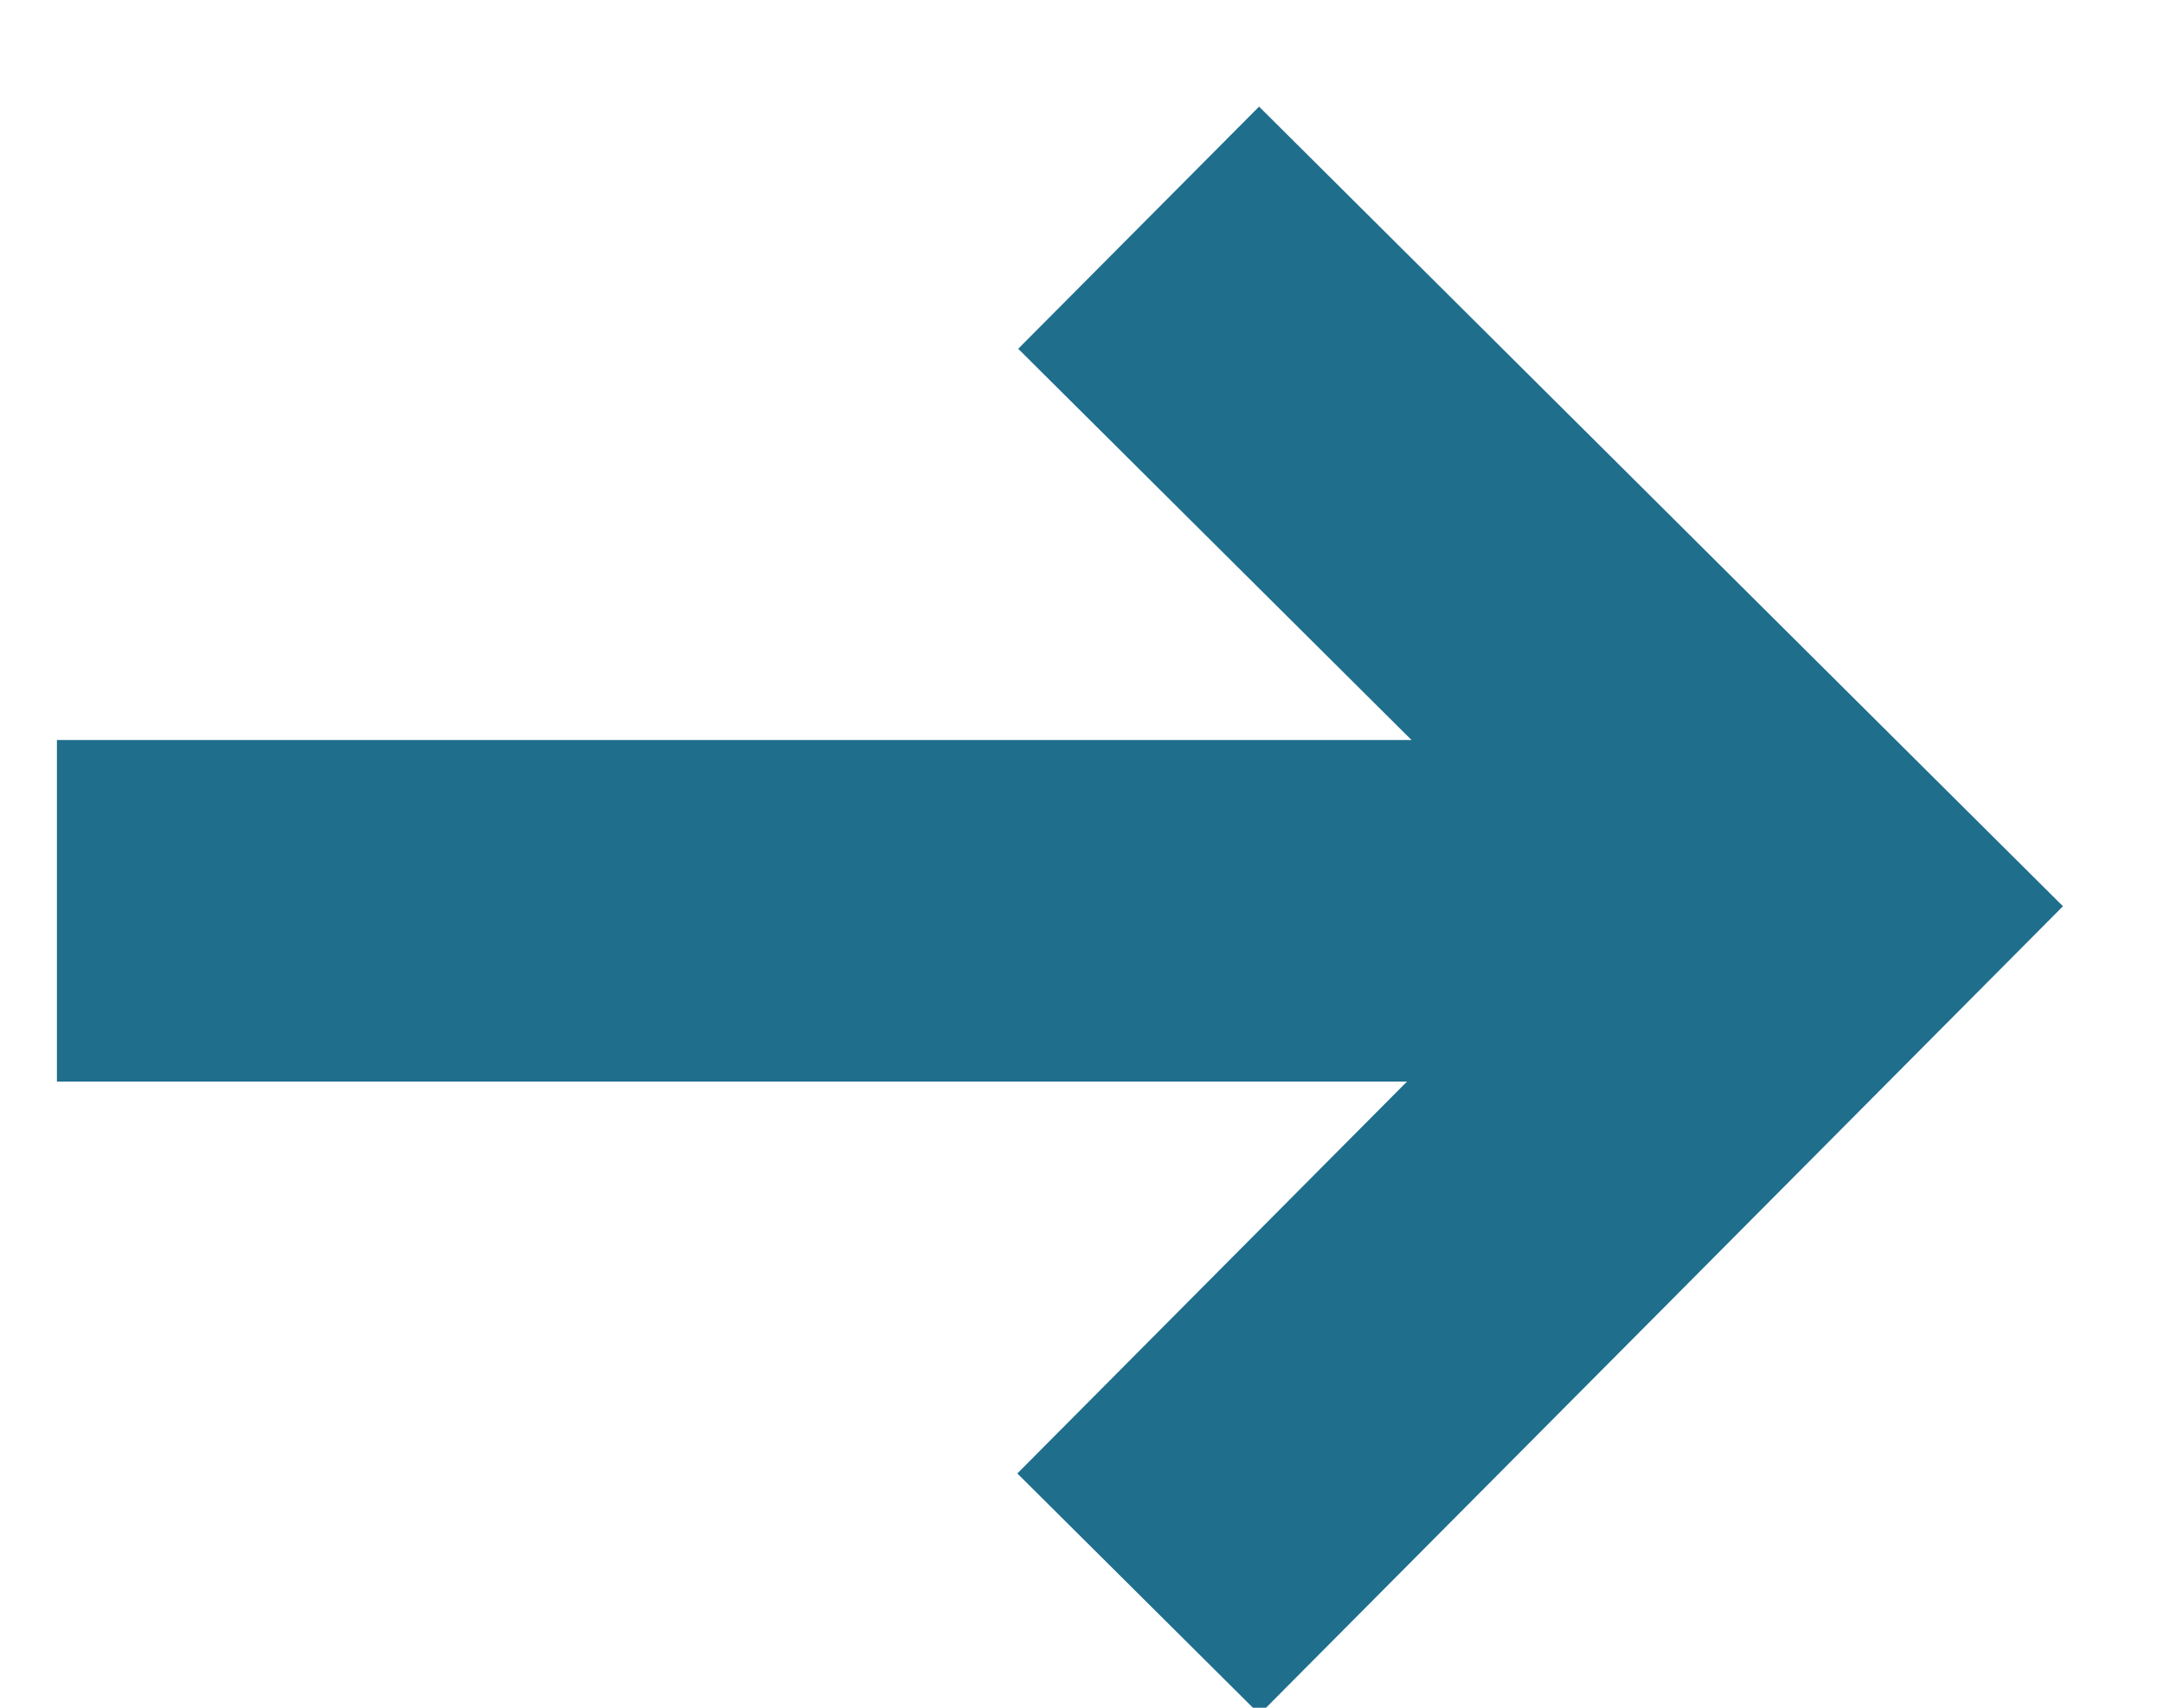
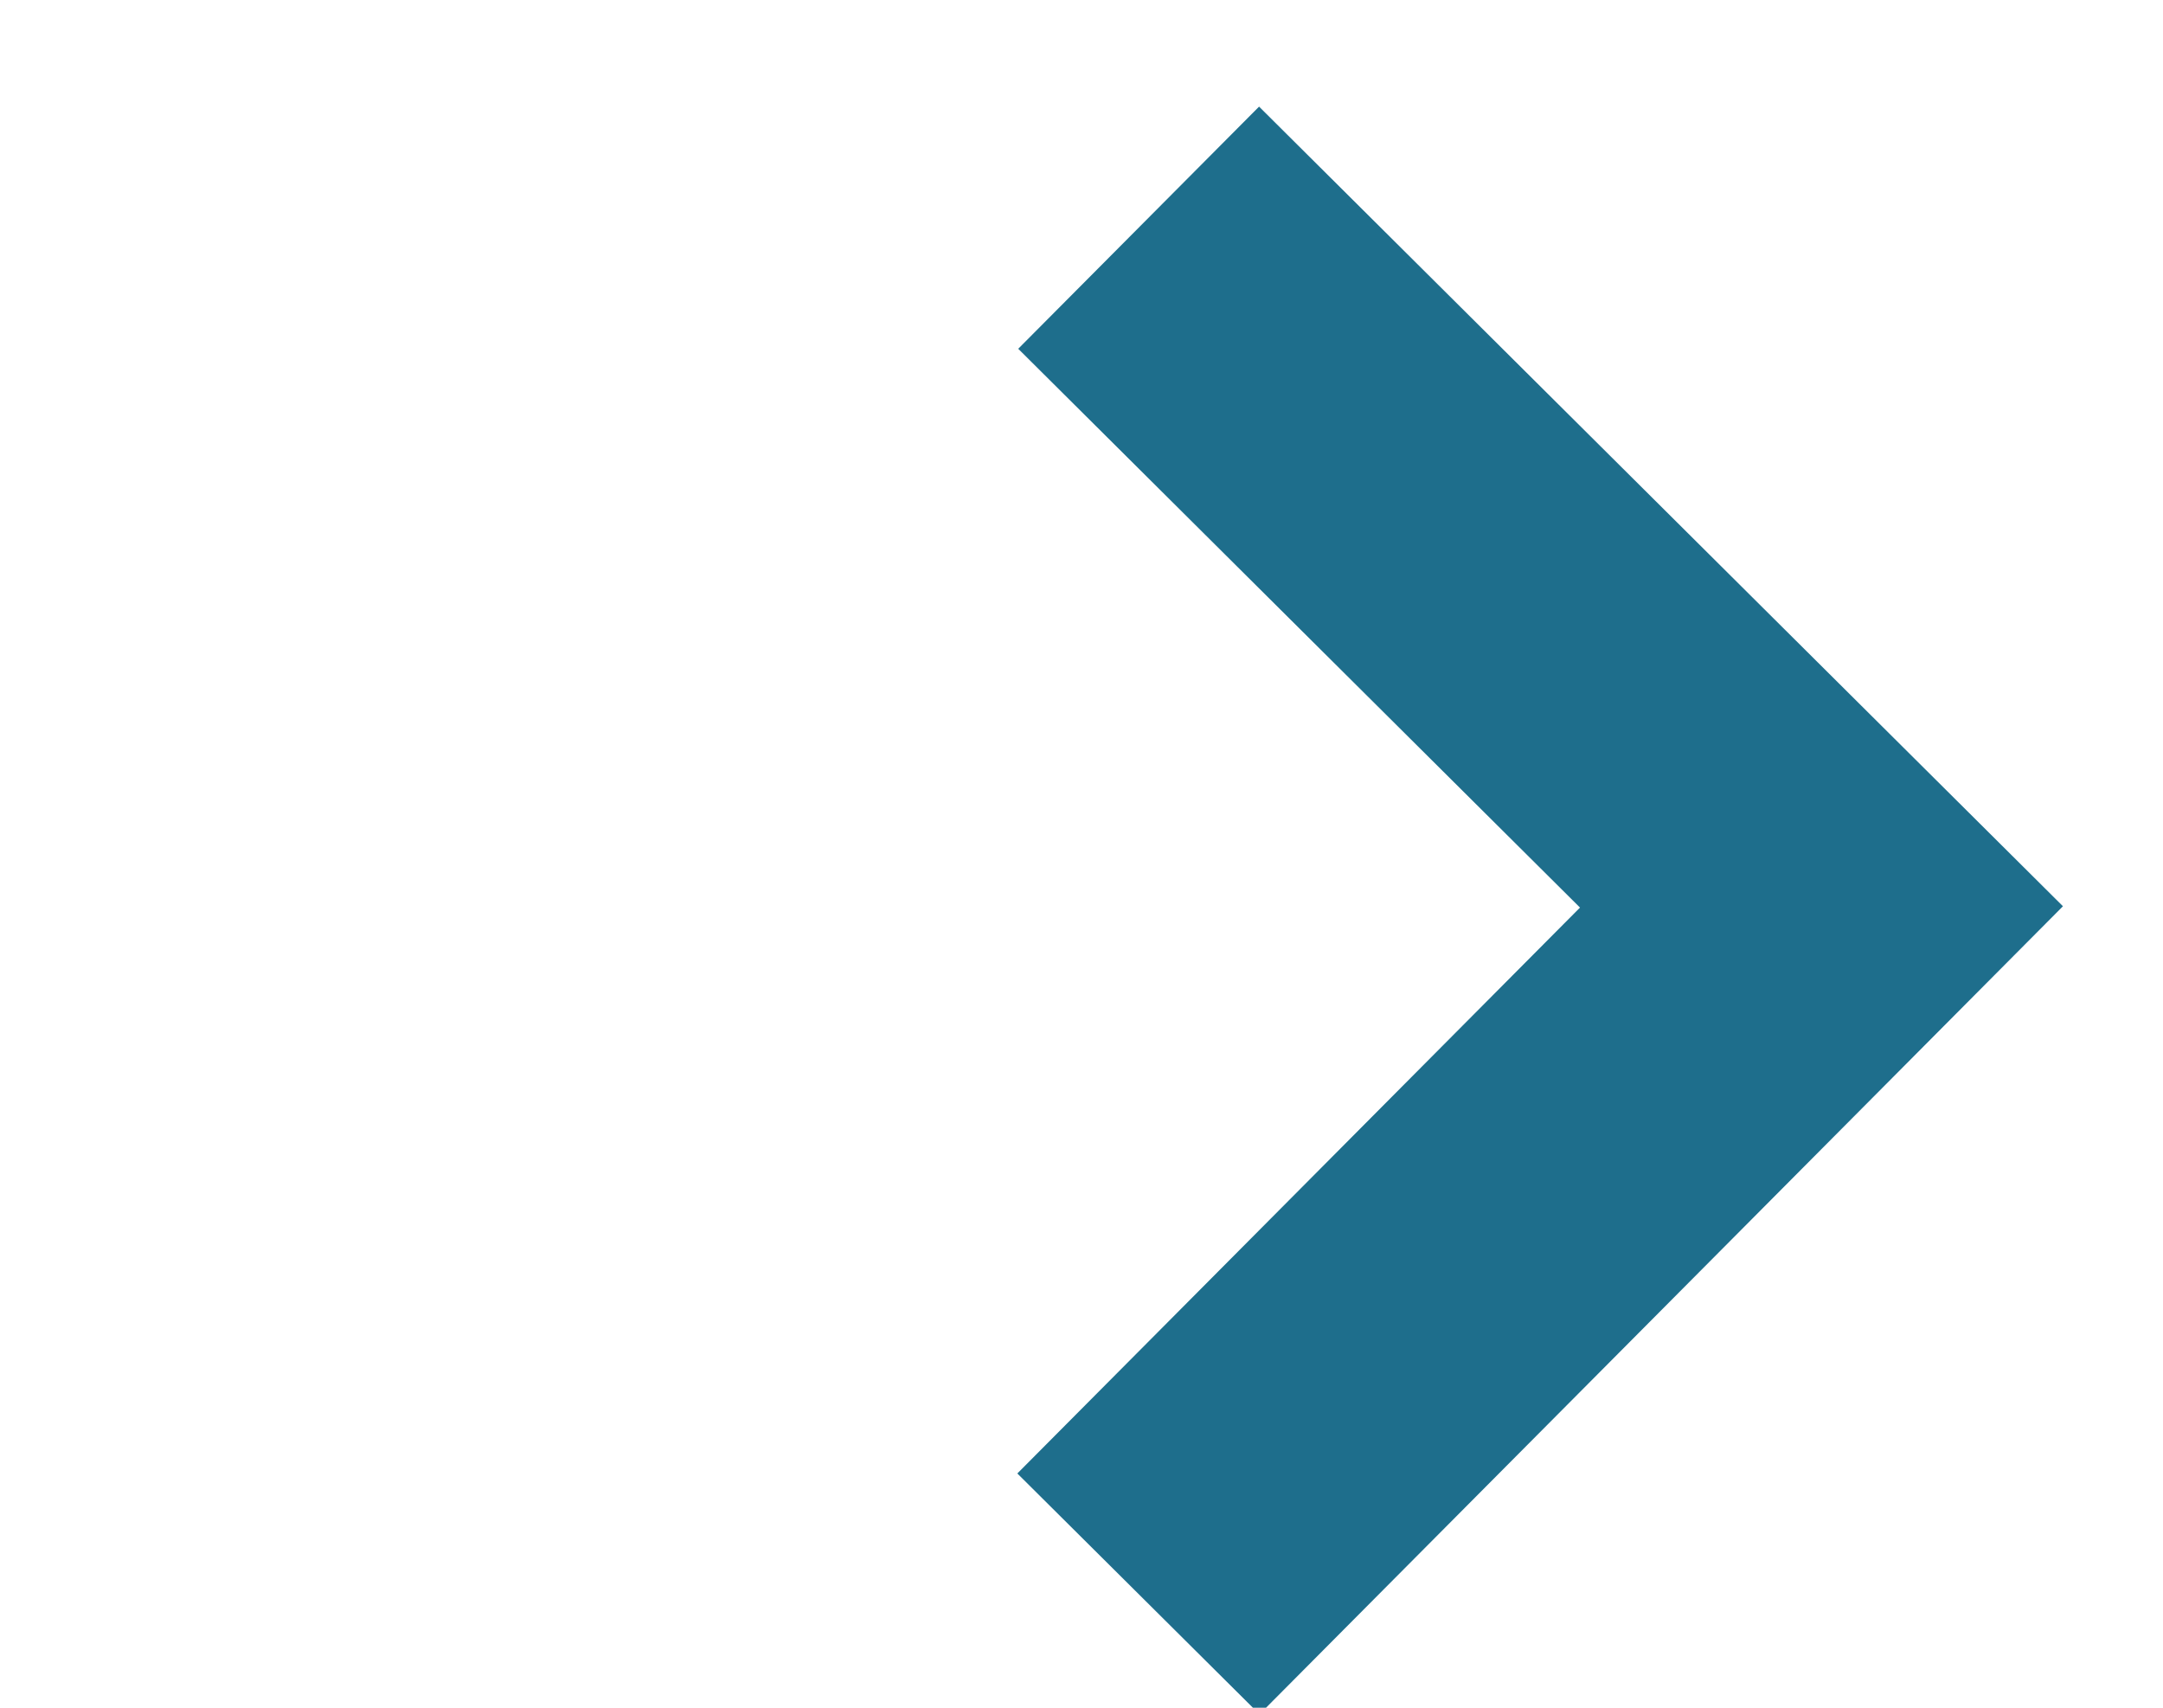
<svg xmlns="http://www.w3.org/2000/svg" width="19px" height="15px" viewBox="0 0 19 15" version="1.1">
  <g stroke="none" stroke-width="1" fill="none" fill-rule="evenodd" transform="translate(-3, -4)">
    <g transform="translate(5, 6)" stroke="#1E6E8C" stroke-width="3">
      <polyline points="8.002 0 14 5.966 8 12">
			</polyline>
-       <path d="M12,6 L0,6" stroke-linecap="square">
- 			</path>
    </g>
  </g>
</svg>